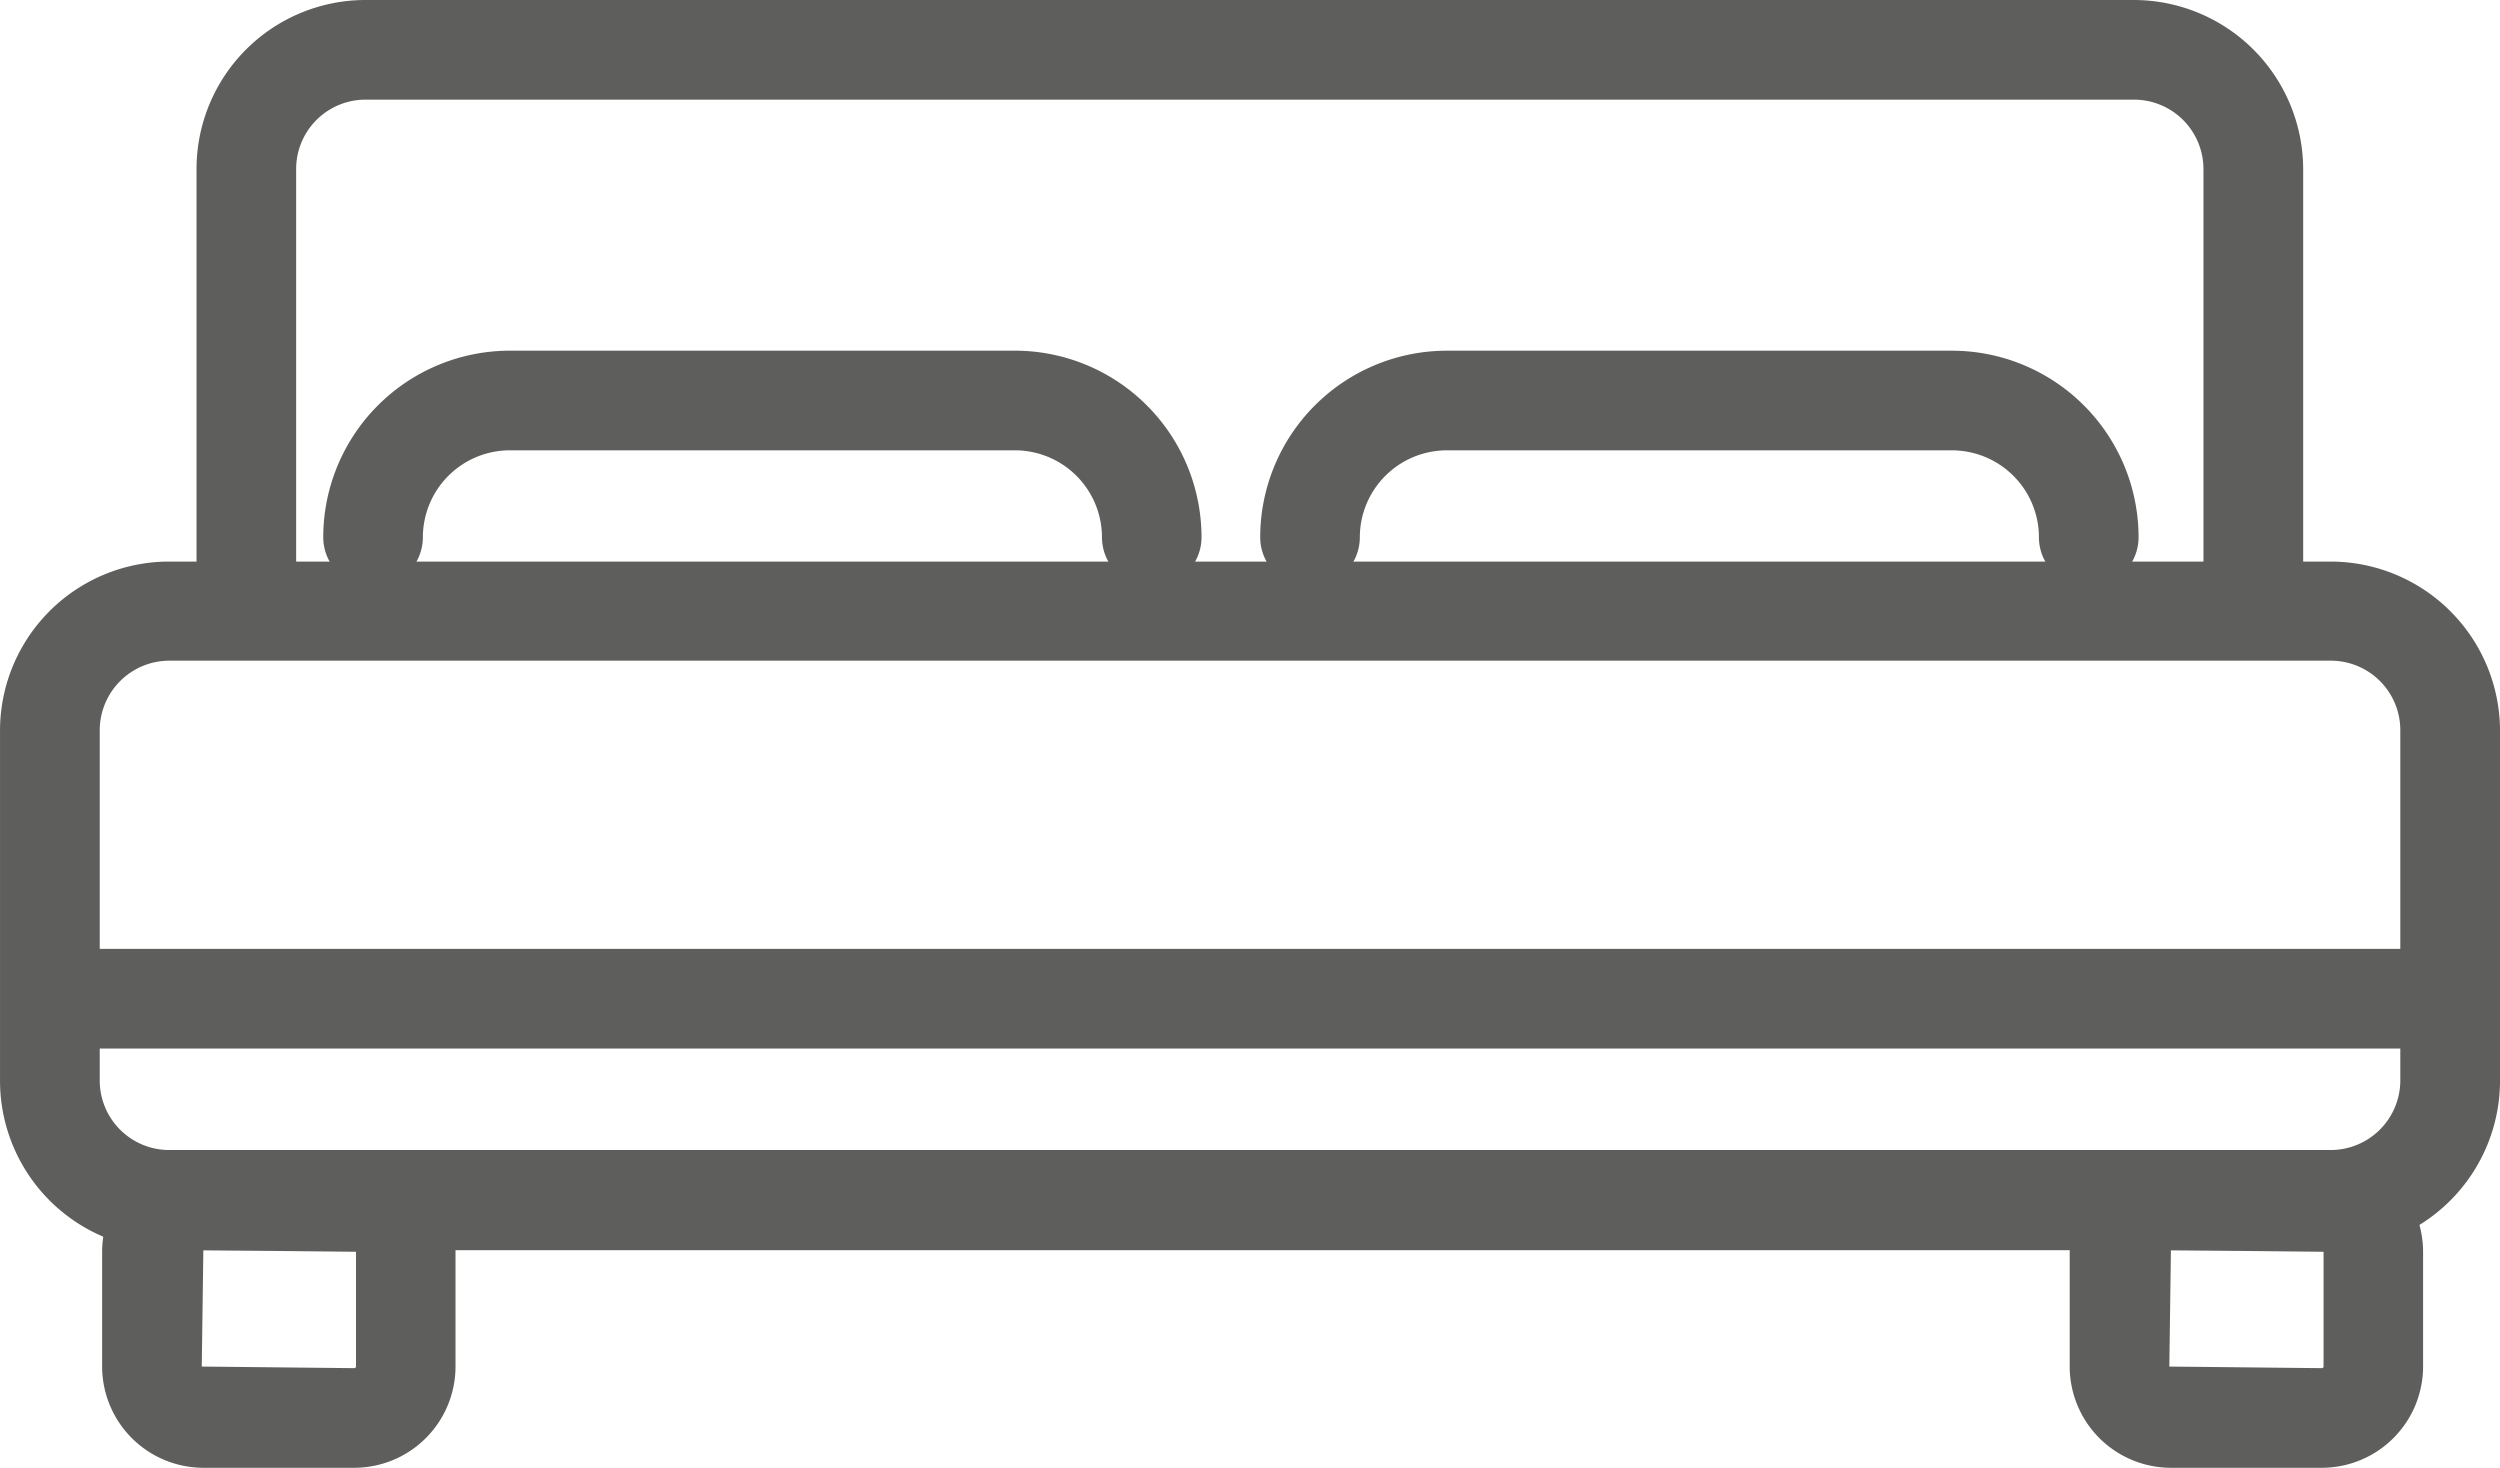
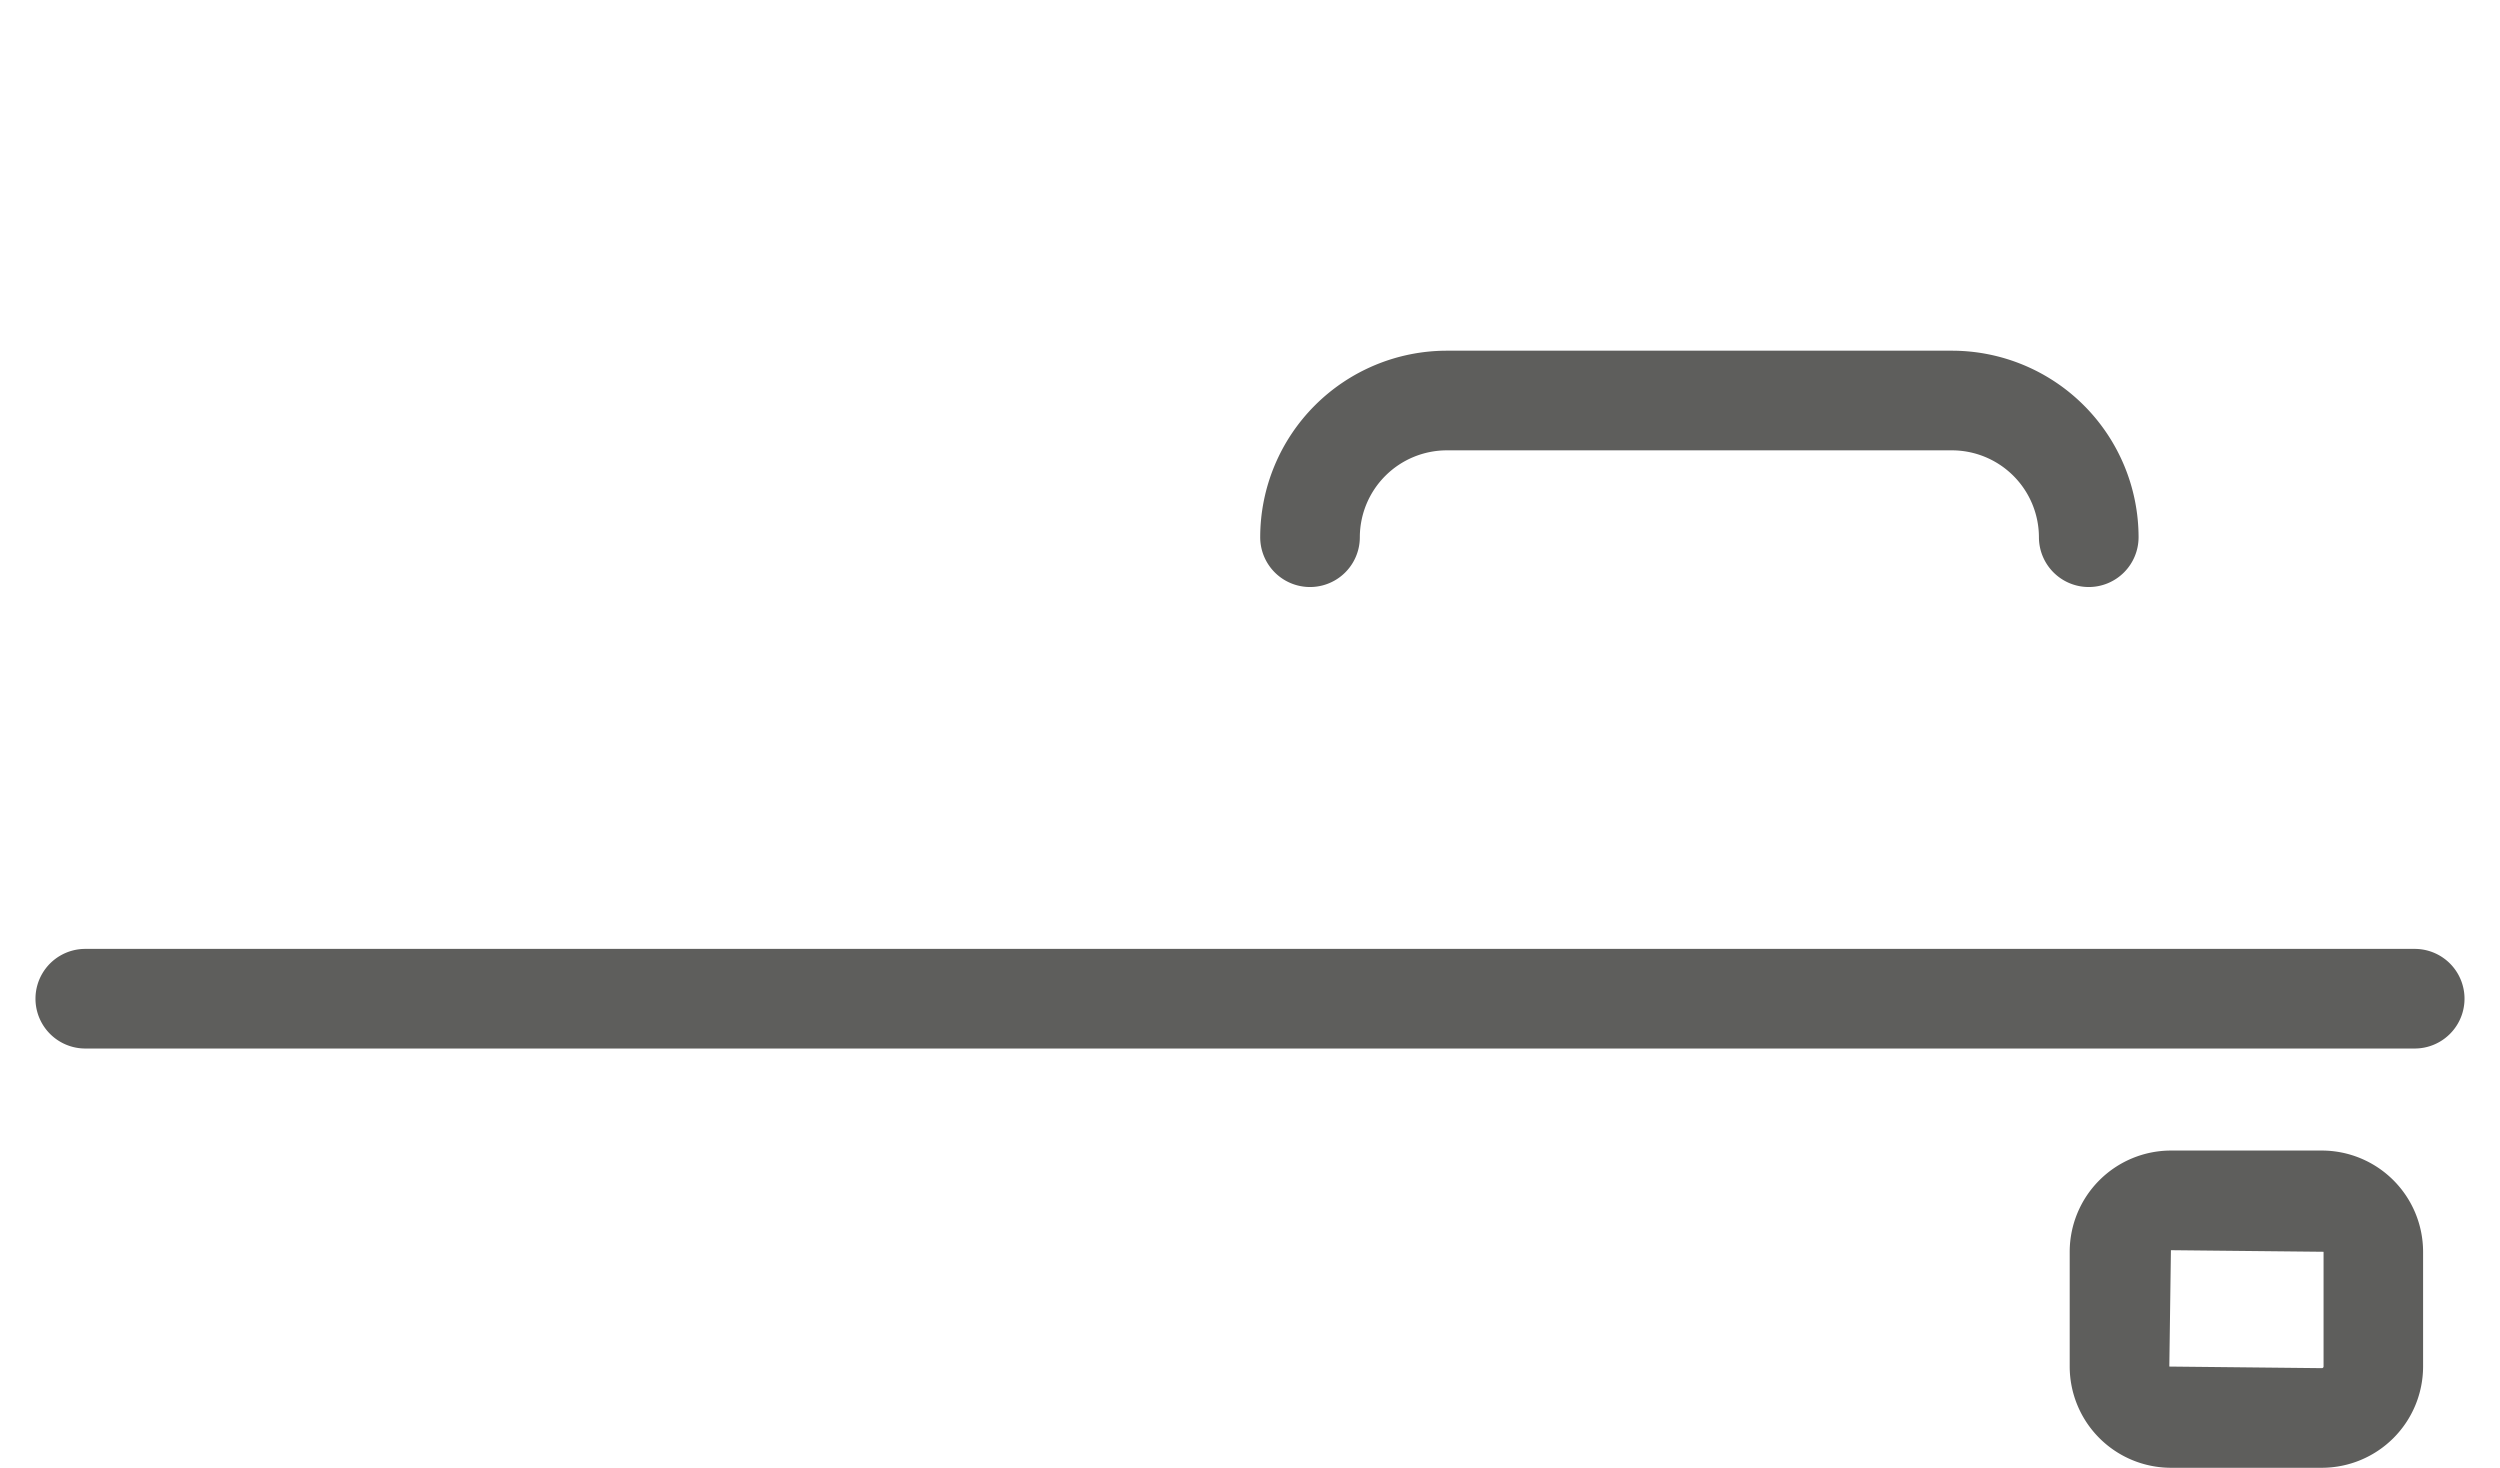
<svg xmlns="http://www.w3.org/2000/svg" viewBox="0 0 107.657 63.207">
  <defs>
    <style>
      .cls-1 {
        fill: #5e5e5c;
      }
    </style>
  </defs>
  <g id="Group_116" data-name="Group 116" transform="translate(-242.099 15.075)">
    <g id="Group_21" data-name="Group 21" transform="translate(55 -29.515)">
-       <path id="Path_59" data-name="Path 59" class="cls-1" d="M287.463,58.186H194.394a7.3,7.3,0,0,1-7.294-7.277v-15.1a7.284,7.284,0,0,1,7.294-7.277h93.069a7.3,7.3,0,0,1,7.294,7.277v15.1A7.306,7.306,0,0,1,287.463,58.186ZM194.394,32.8a3,3,0,0,0-3,2.986v15.1a2.992,2.992,0,0,0,3,2.986h93.069a3,3,0,0,0,3-2.986v-15.1a2.992,2.992,0,0,0-3-2.986Z" transform="translate(0 10.091)" />
-       <path id="Path_60" data-name="Path 60" class="cls-1" d="M230.89,33.417a2.146,2.146,0,0,1-2.145-2.145A3.75,3.75,0,0,0,225,27.53H203.242a3.75,3.75,0,0,0-3.741,3.741,2.145,2.145,0,1,1-4.29,0,8.042,8.042,0,0,1,8.032-8.032H225a8.042,8.042,0,0,1,8.032,8.032A2.146,2.146,0,0,1,230.89,33.417Z" transform="translate(5.808 6.302)" />
      <path id="Path_61" data-name="Path 61" class="cls-1" d="M254.4,33.417a2.146,2.146,0,0,1-2.145-2.145,3.75,3.75,0,0,0-3.741-3.741H226.752a3.75,3.75,0,0,0-3.741,3.741,2.145,2.145,0,0,1-4.29,0,8.042,8.042,0,0,1,8.032-8.032h21.761a8.042,8.042,0,0,1,8.032,8.032A2.146,2.146,0,0,1,254.4,33.417Z" transform="translate(22.646 6.302)" />
      <path id="Path_62" data-name="Path 62" class="cls-1" d="M290.446,42.54H190.135a2.145,2.145,0,0,1,0-4.29H290.446a2.145,2.145,0,0,1,0,4.29Z" transform="translate(0.637 17.052)" />
-       <path id="Path_63" data-name="Path 63" class="cls-1" d="M200.523,56.971h-6.5a4.365,4.365,0,0,1-4.359-4.359V47.669a4.365,4.365,0,0,1,4.359-4.359h6.5a4.365,4.365,0,0,1,4.359,4.359v4.943A4.365,4.365,0,0,1,200.523,56.971Zm-6.5-9.37-.069,5.011,6.573.069a.074.074,0,0,0,.069-.069V47.669Z" transform="translate(1.833 20.676)" />
      <path id="Path_64" data-name="Path 64" class="cls-1" d="M249.893,56.971h-6.5a4.365,4.365,0,0,1-4.359-4.359V47.669a4.365,4.365,0,0,1,4.359-4.359h6.5a4.365,4.365,0,0,1,4.359,4.359v4.943A4.365,4.365,0,0,1,249.893,56.971Zm-6.5-9.37-.069,5.011,6.573.069a.074.074,0,0,0,.069-.069V47.669Z" transform="translate(37.192 20.676)" />
-       <path id="Path_65" data-name="Path 65" class="cls-1" d="M280.6,41.985a2.146,2.146,0,0,1-2.145-2.145V21.717a2.992,2.992,0,0,0-3-2.986H199.307a2.988,2.988,0,0,0-2.986,2.986V39.84a2.145,2.145,0,0,1-4.29,0V21.717a7.28,7.28,0,0,1,7.277-7.277h76.147a7.3,7.3,0,0,1,7.294,7.277V39.84A2.146,2.146,0,0,1,280.6,41.985Z" transform="translate(3.531)" />
    </g>
  </g>
</svg>